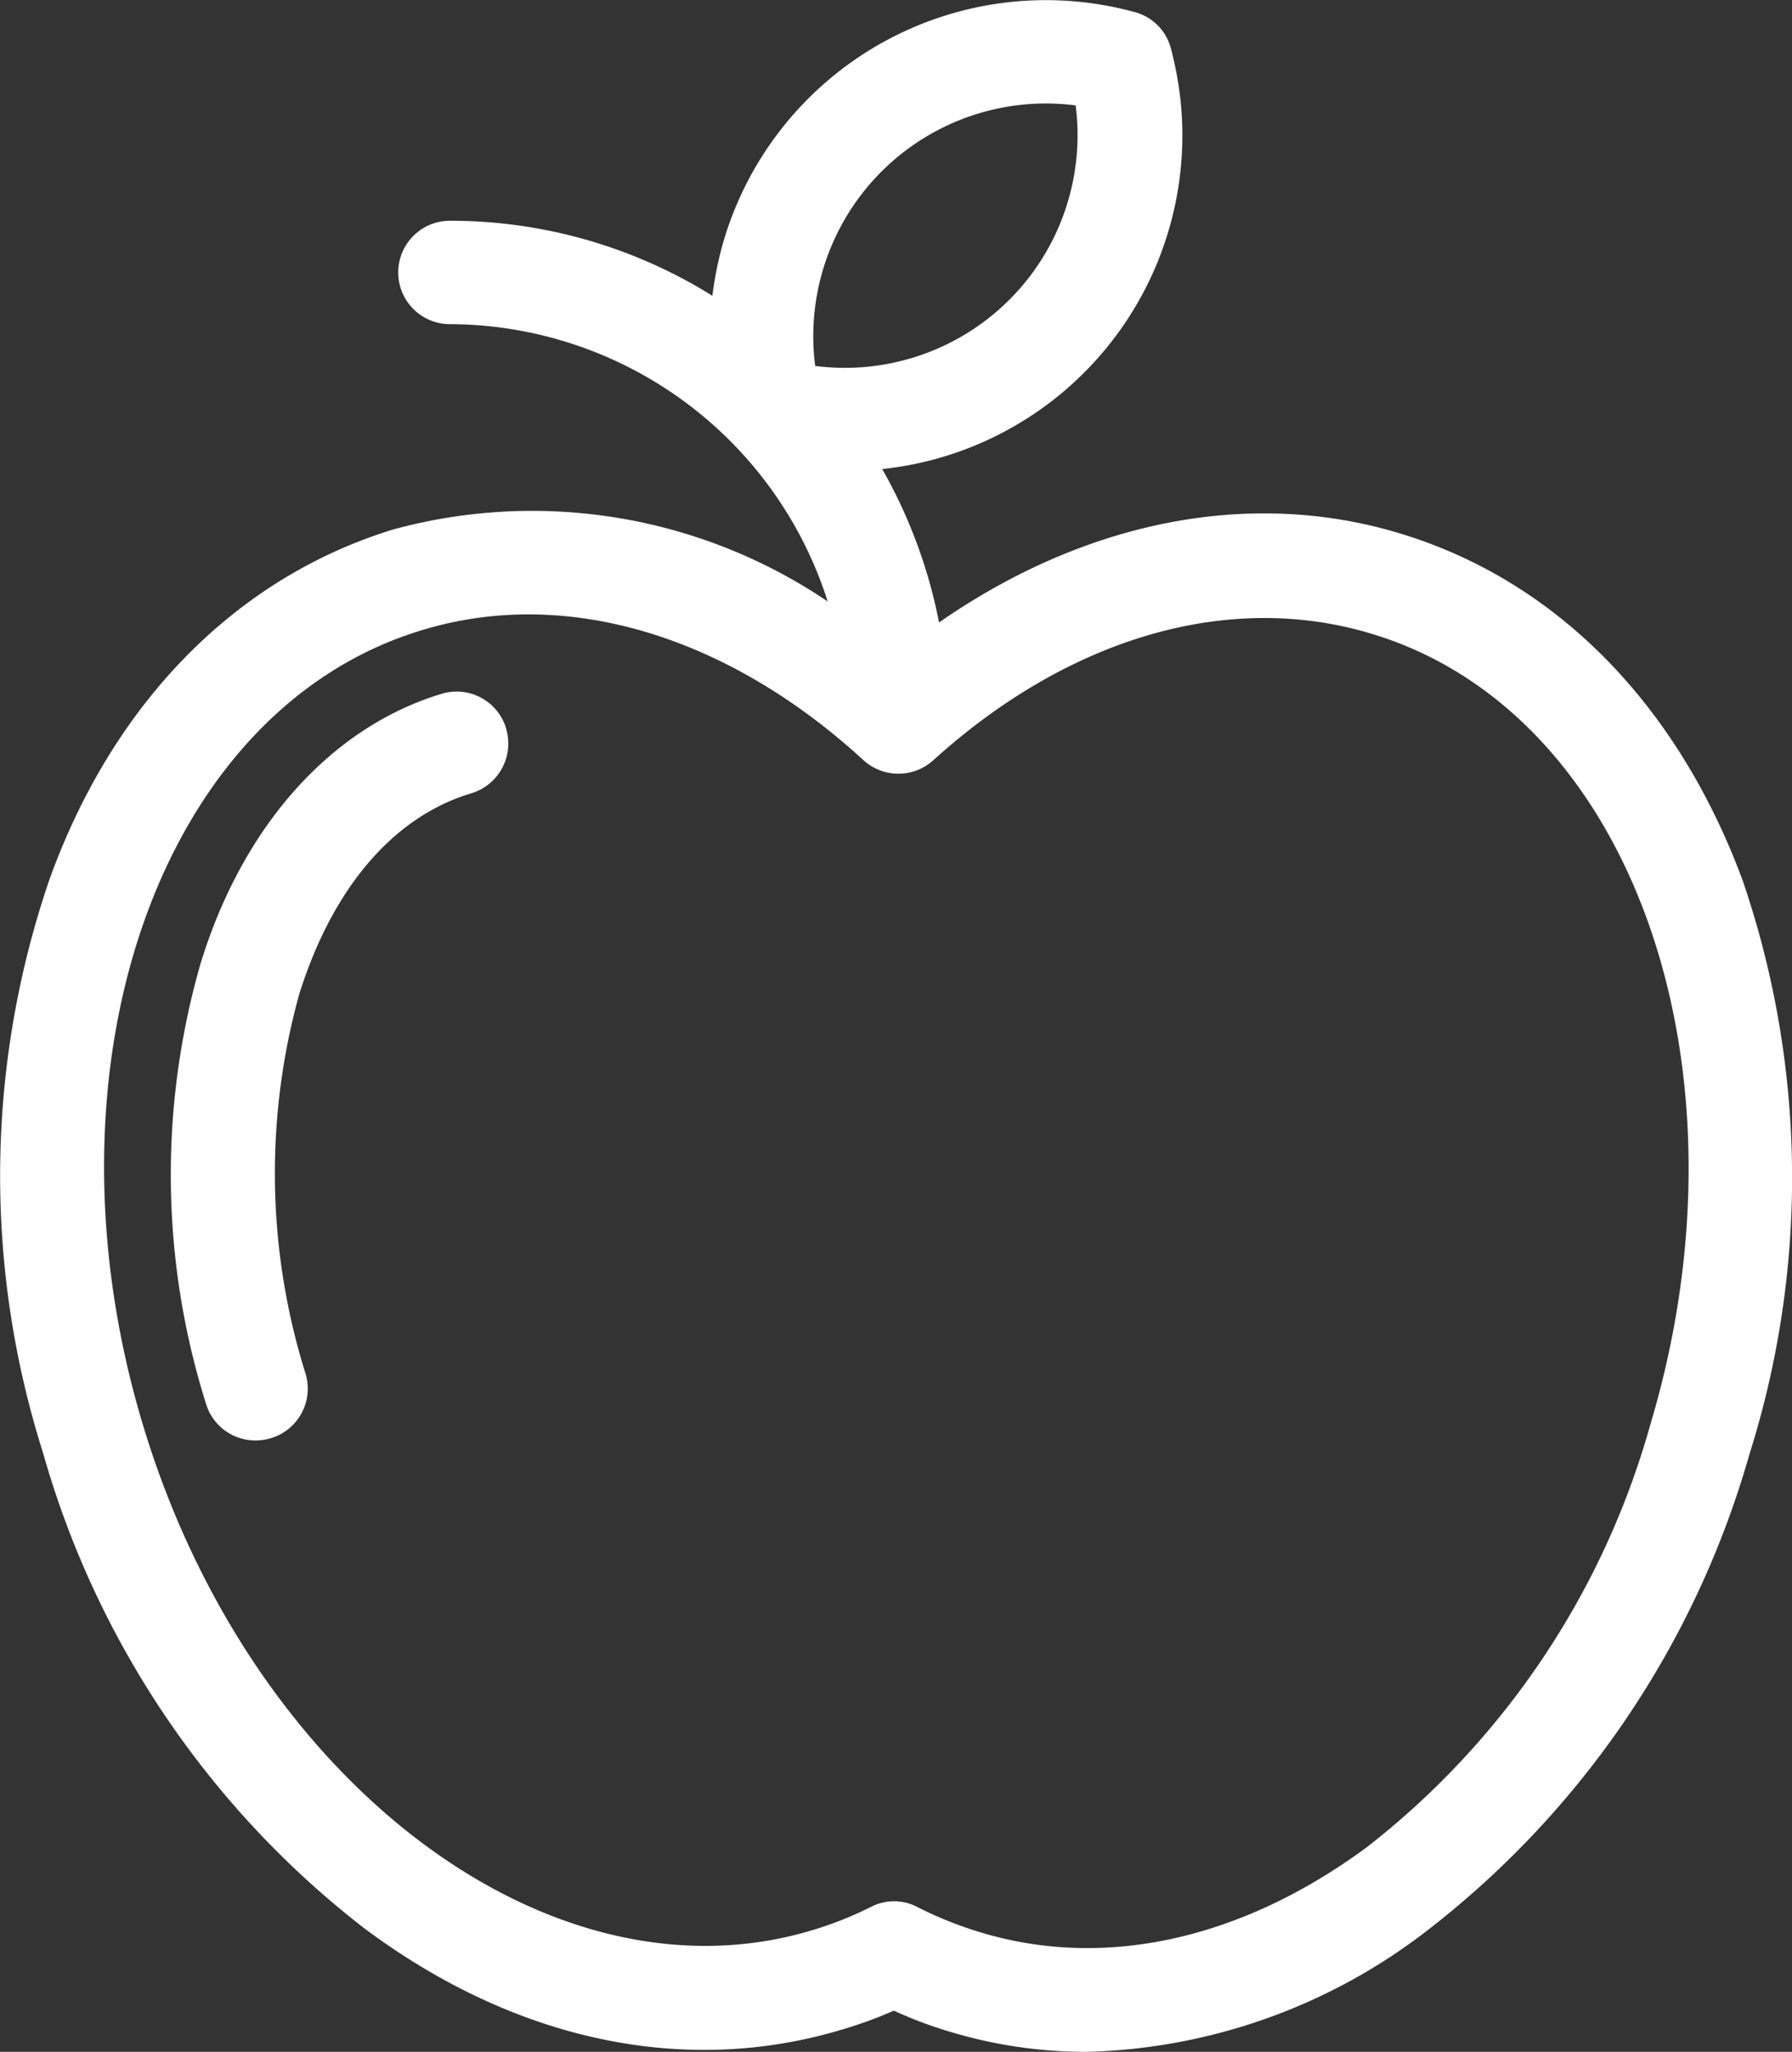
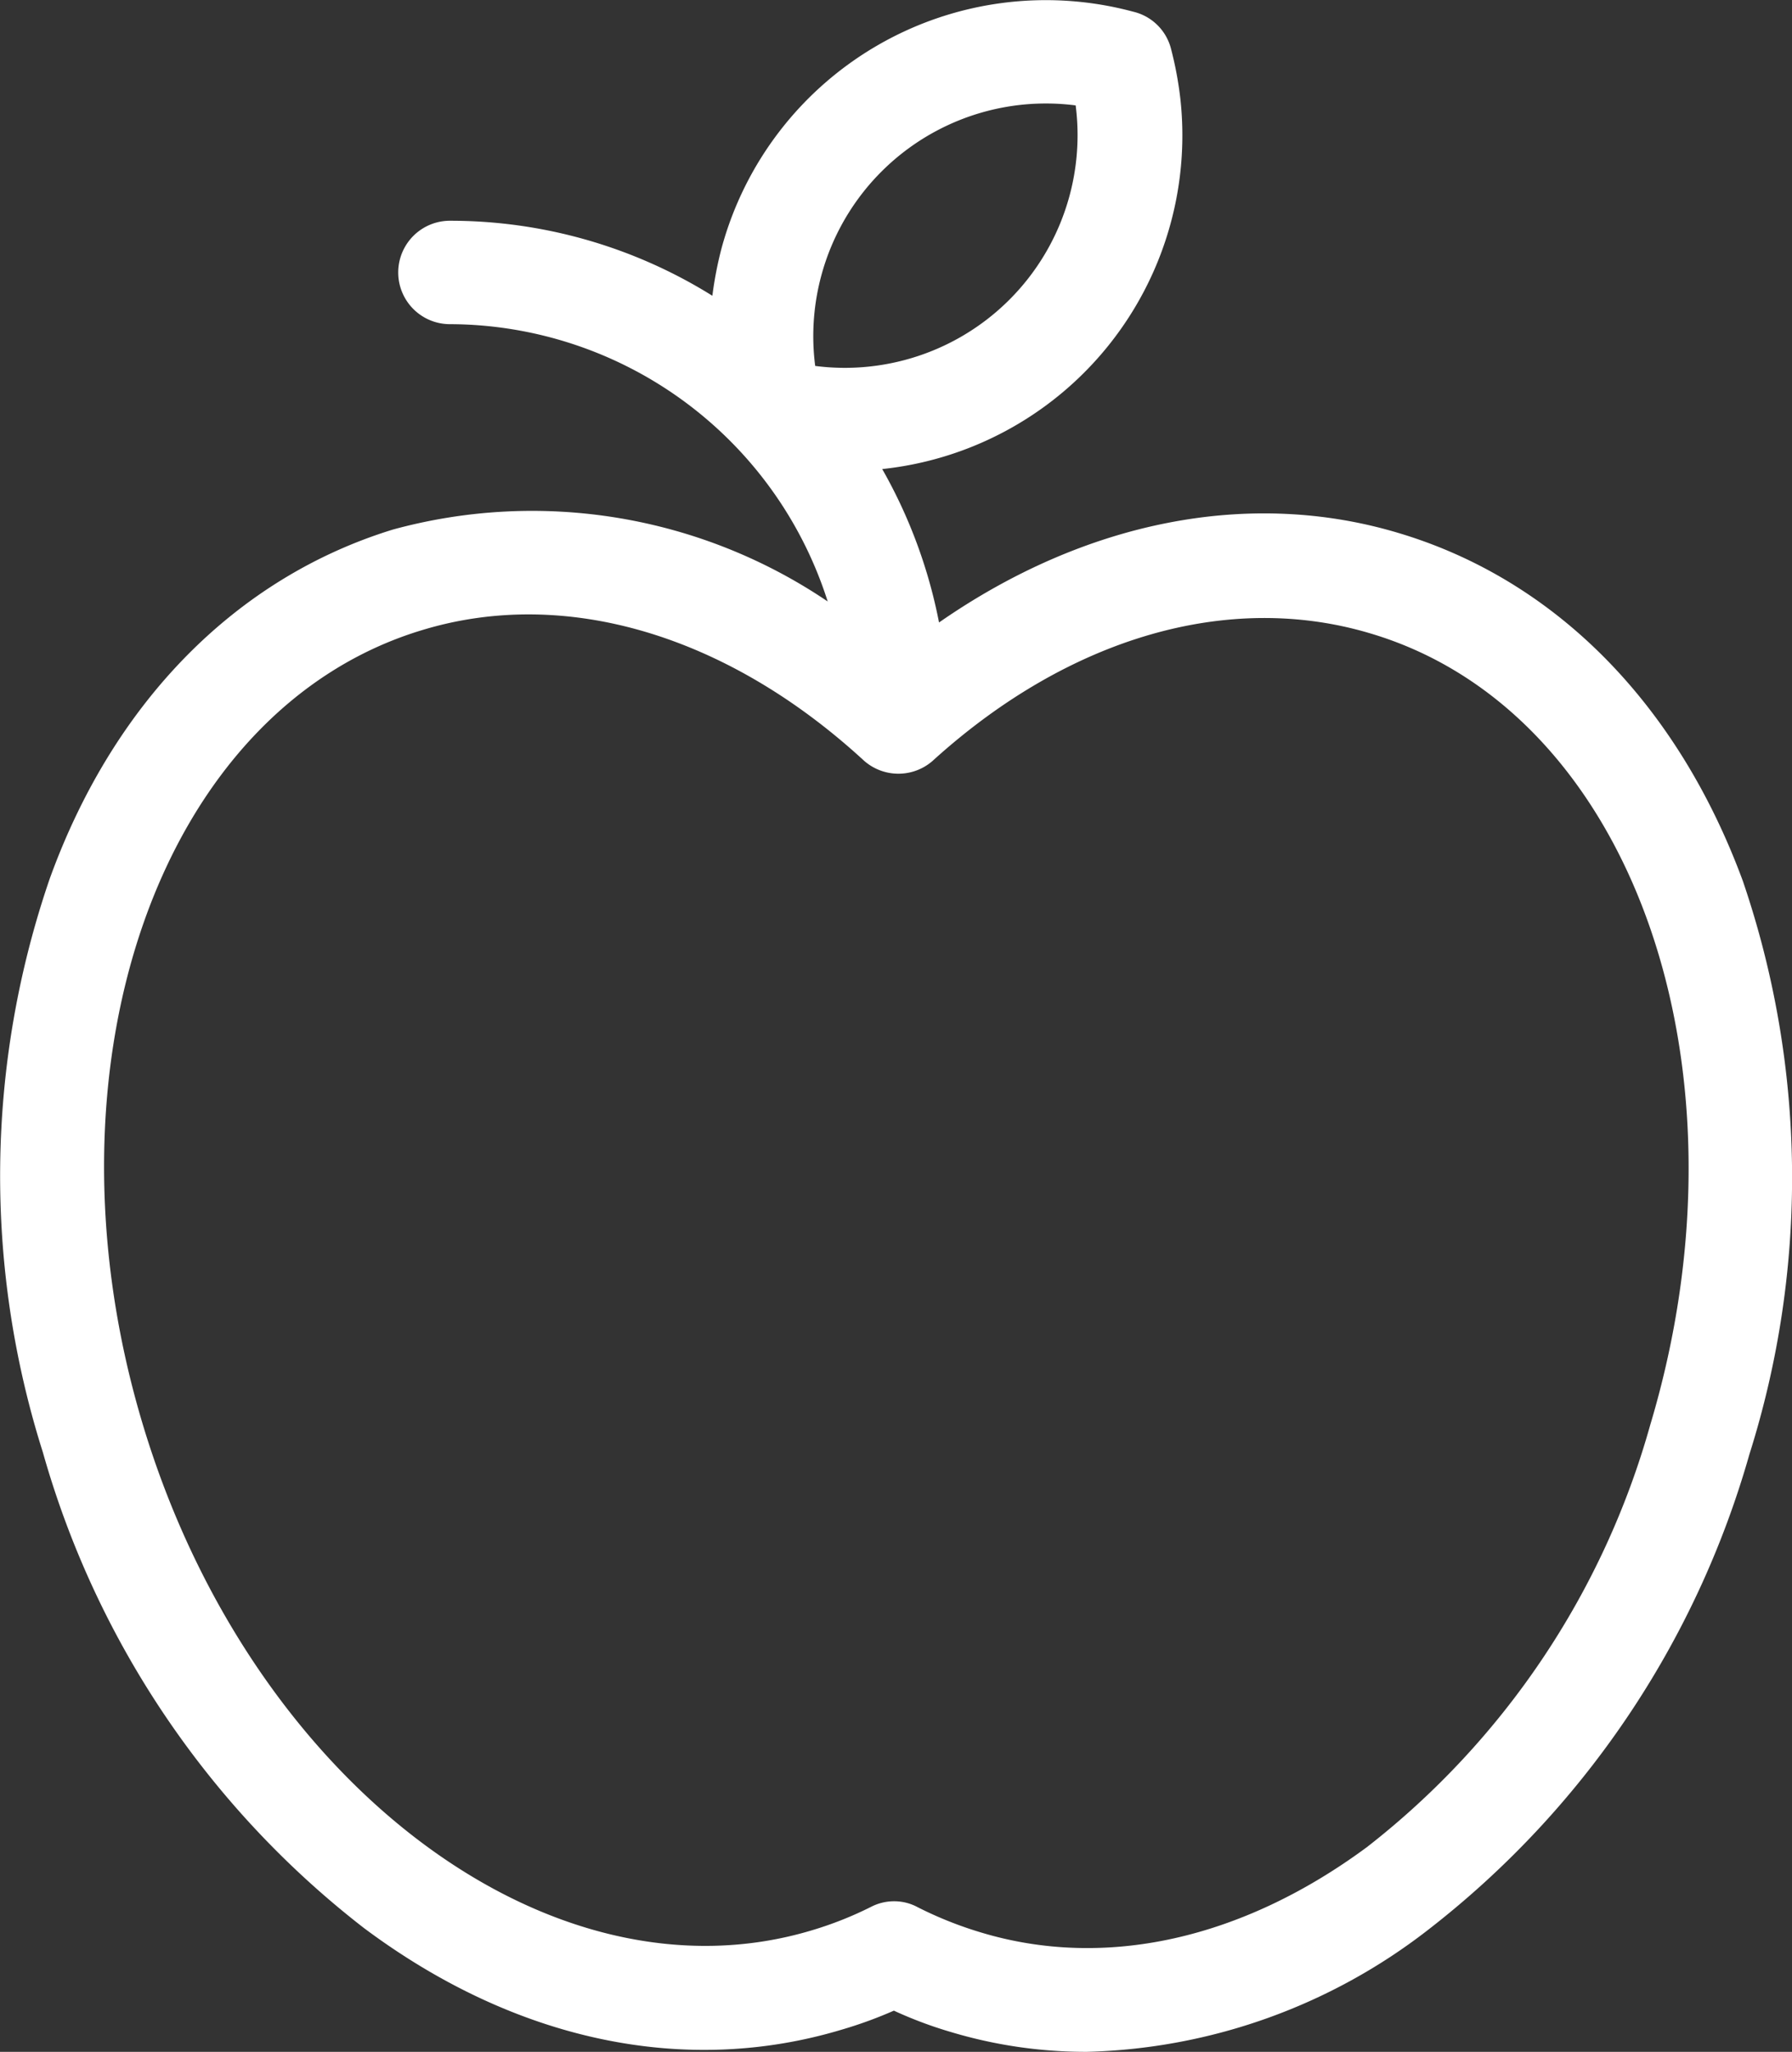
<svg xmlns="http://www.w3.org/2000/svg" id="Layer_1" data-name="Layer 1" viewBox="0 0 63.09 72.22">
  <rect x="0" y="0" width="63.09" height="72.22" fill="#333333" stroke="none" />
  <defs>
    <style>.cls-1{fill:#fff;}</style>
  </defs>
  <title>nutrician-support-white</title>
  <g id="Layer_1-2" data-name="Layer 1-2">
    <path class="cls-1" d="M61.35,31c-2.3-6.24-6.6-10.59-12.09-12.24C44,17.17,38.2,18.32,33.05,21.9a17.78,17.78,0,0,0-2-5.4,11.81,11.81,0,0,0,10.5-13,12.67,12.67,0,0,0-.34-1.82A1.8,1.8,0,0,0,39.88.4,11.83,11.83,0,0,0,25.39,8.74a13.15,13.15,0,0,0-.32,1.66,17.43,17.43,0,0,0-9.24-2.64,1.82,1.82,0,0,0,0,3.64,14,14,0,0,1,13.3,9.76,18.58,18.58,0,0,0-15.31-2.53C8.33,20.32,4,24.67,1.74,30.92A32.2,32.2,0,0,0,1.5,51.11,32.28,32.28,0,0,0,12.8,67.85c5.35,4,11.33,5.23,16.82,3.58a15,15,0,0,0,1.84-.67,14.62,14.62,0,0,0,2,.75,16.53,16.53,0,0,0,4.79.7,20.42,20.42,0,0,0,12-4.28A32.35,32.35,0,0,0,61.58,51.18,32.31,32.31,0,0,0,61.35,31M28.69,12.87A8.19,8.19,0,0,1,37.86,3.7a8.19,8.19,0,0,1-7.08,9.17,8.12,8.12,0,0,1-2.09,0m29.4,37.27A28.61,28.61,0,0,1,48.12,65c-4.41,3.26-9.25,4.33-13.62,3a13.46,13.46,0,0,1-2.2-.88,1.73,1.73,0,0,0-.83-.21,1.77,1.77,0,0,0-.82.2,12.74,12.74,0,0,1-2.07.82C19.35,70.71,8.77,62.69,5,50.07s.65-25.15,9.88-27.91c5-1.51,10.67.16,15.48,4.56a1.83,1.83,0,0,0,2.52,0c4.78-4.31,10.37-5.92,15.34-4.44C57.44,25,61.87,37.52,58.09,50.14" transform="translate(0.01 0.01)" />
-     <path class="cls-1" d="M17.81,25.63a1.82,1.82,0,0,0-2.27-1.22h0c-3.88,1.17-7,4.63-8.49,9.5a26.85,26.85,0,0,0,.19,15.48A1.81,1.81,0,0,0,9,50.69a1.89,1.89,0,0,0,.53-.08,1.82,1.82,0,0,0,1.22-2.26A23.6,23.6,0,0,1,10.52,35c1.17-3.75,3.32-6.27,6.07-7.09a1.83,1.83,0,0,0,1.22-2.27" transform="translate(0.01 0.01)" />
  </g>
</svg>